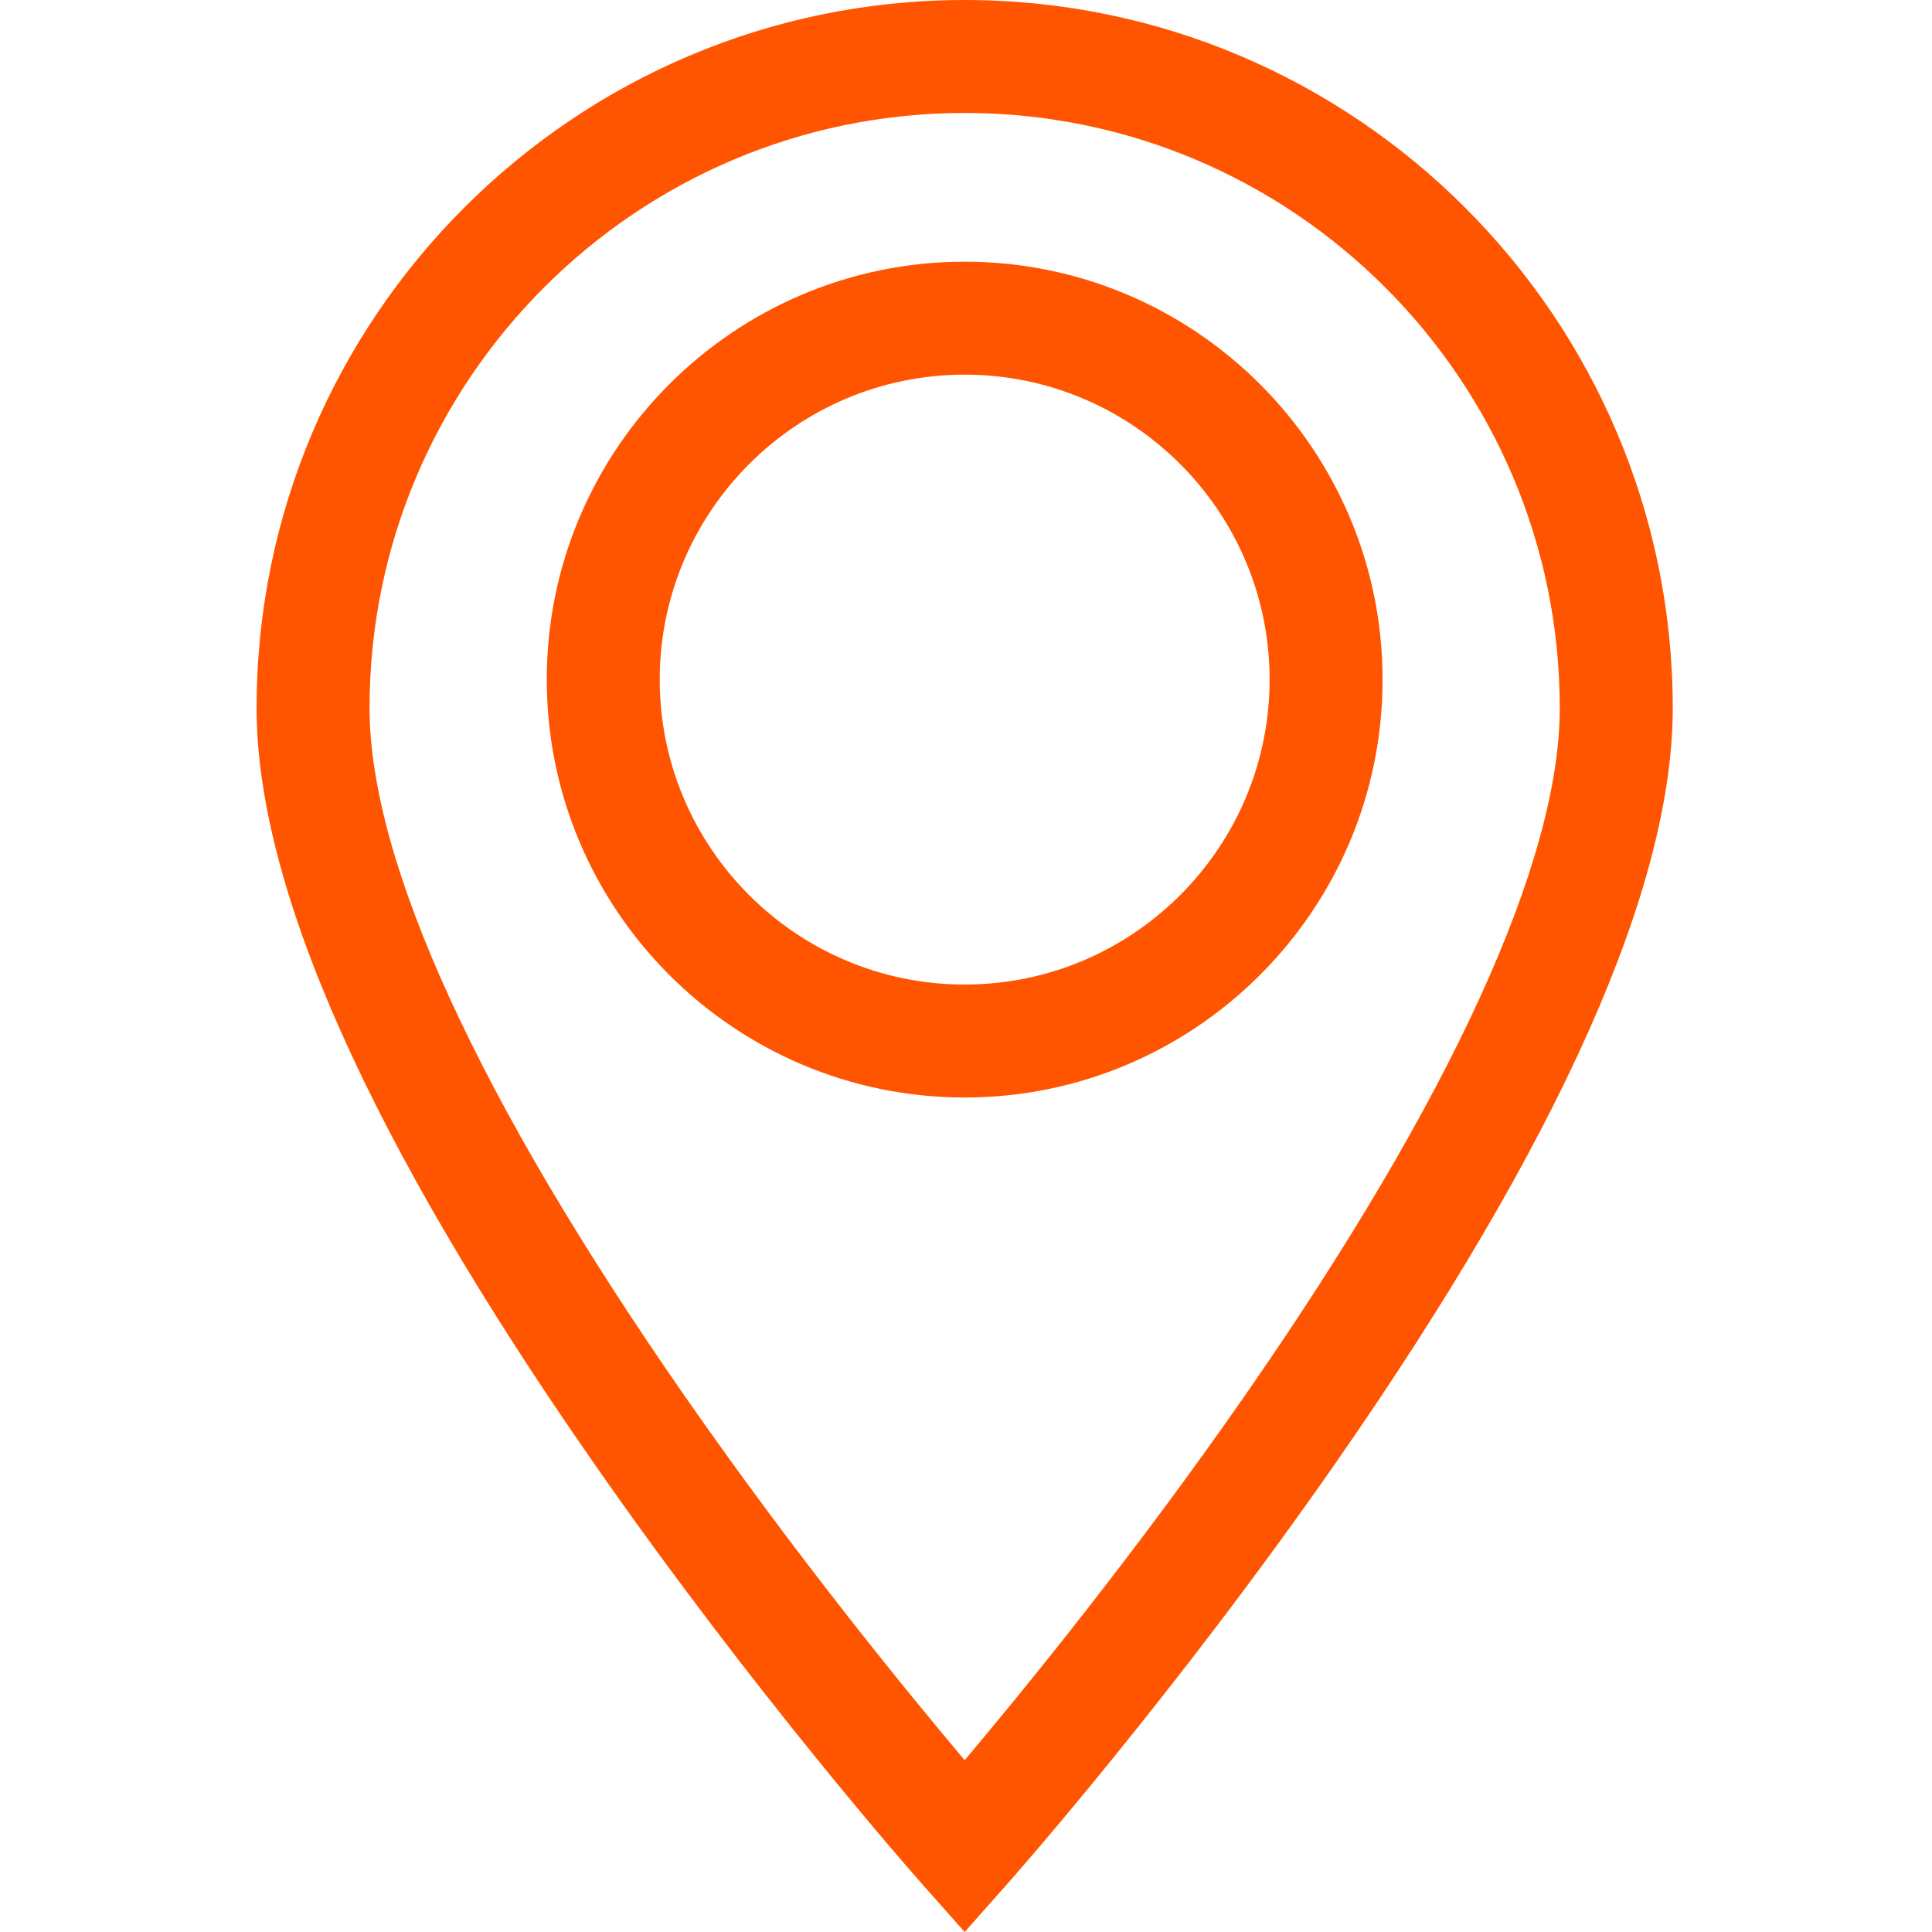
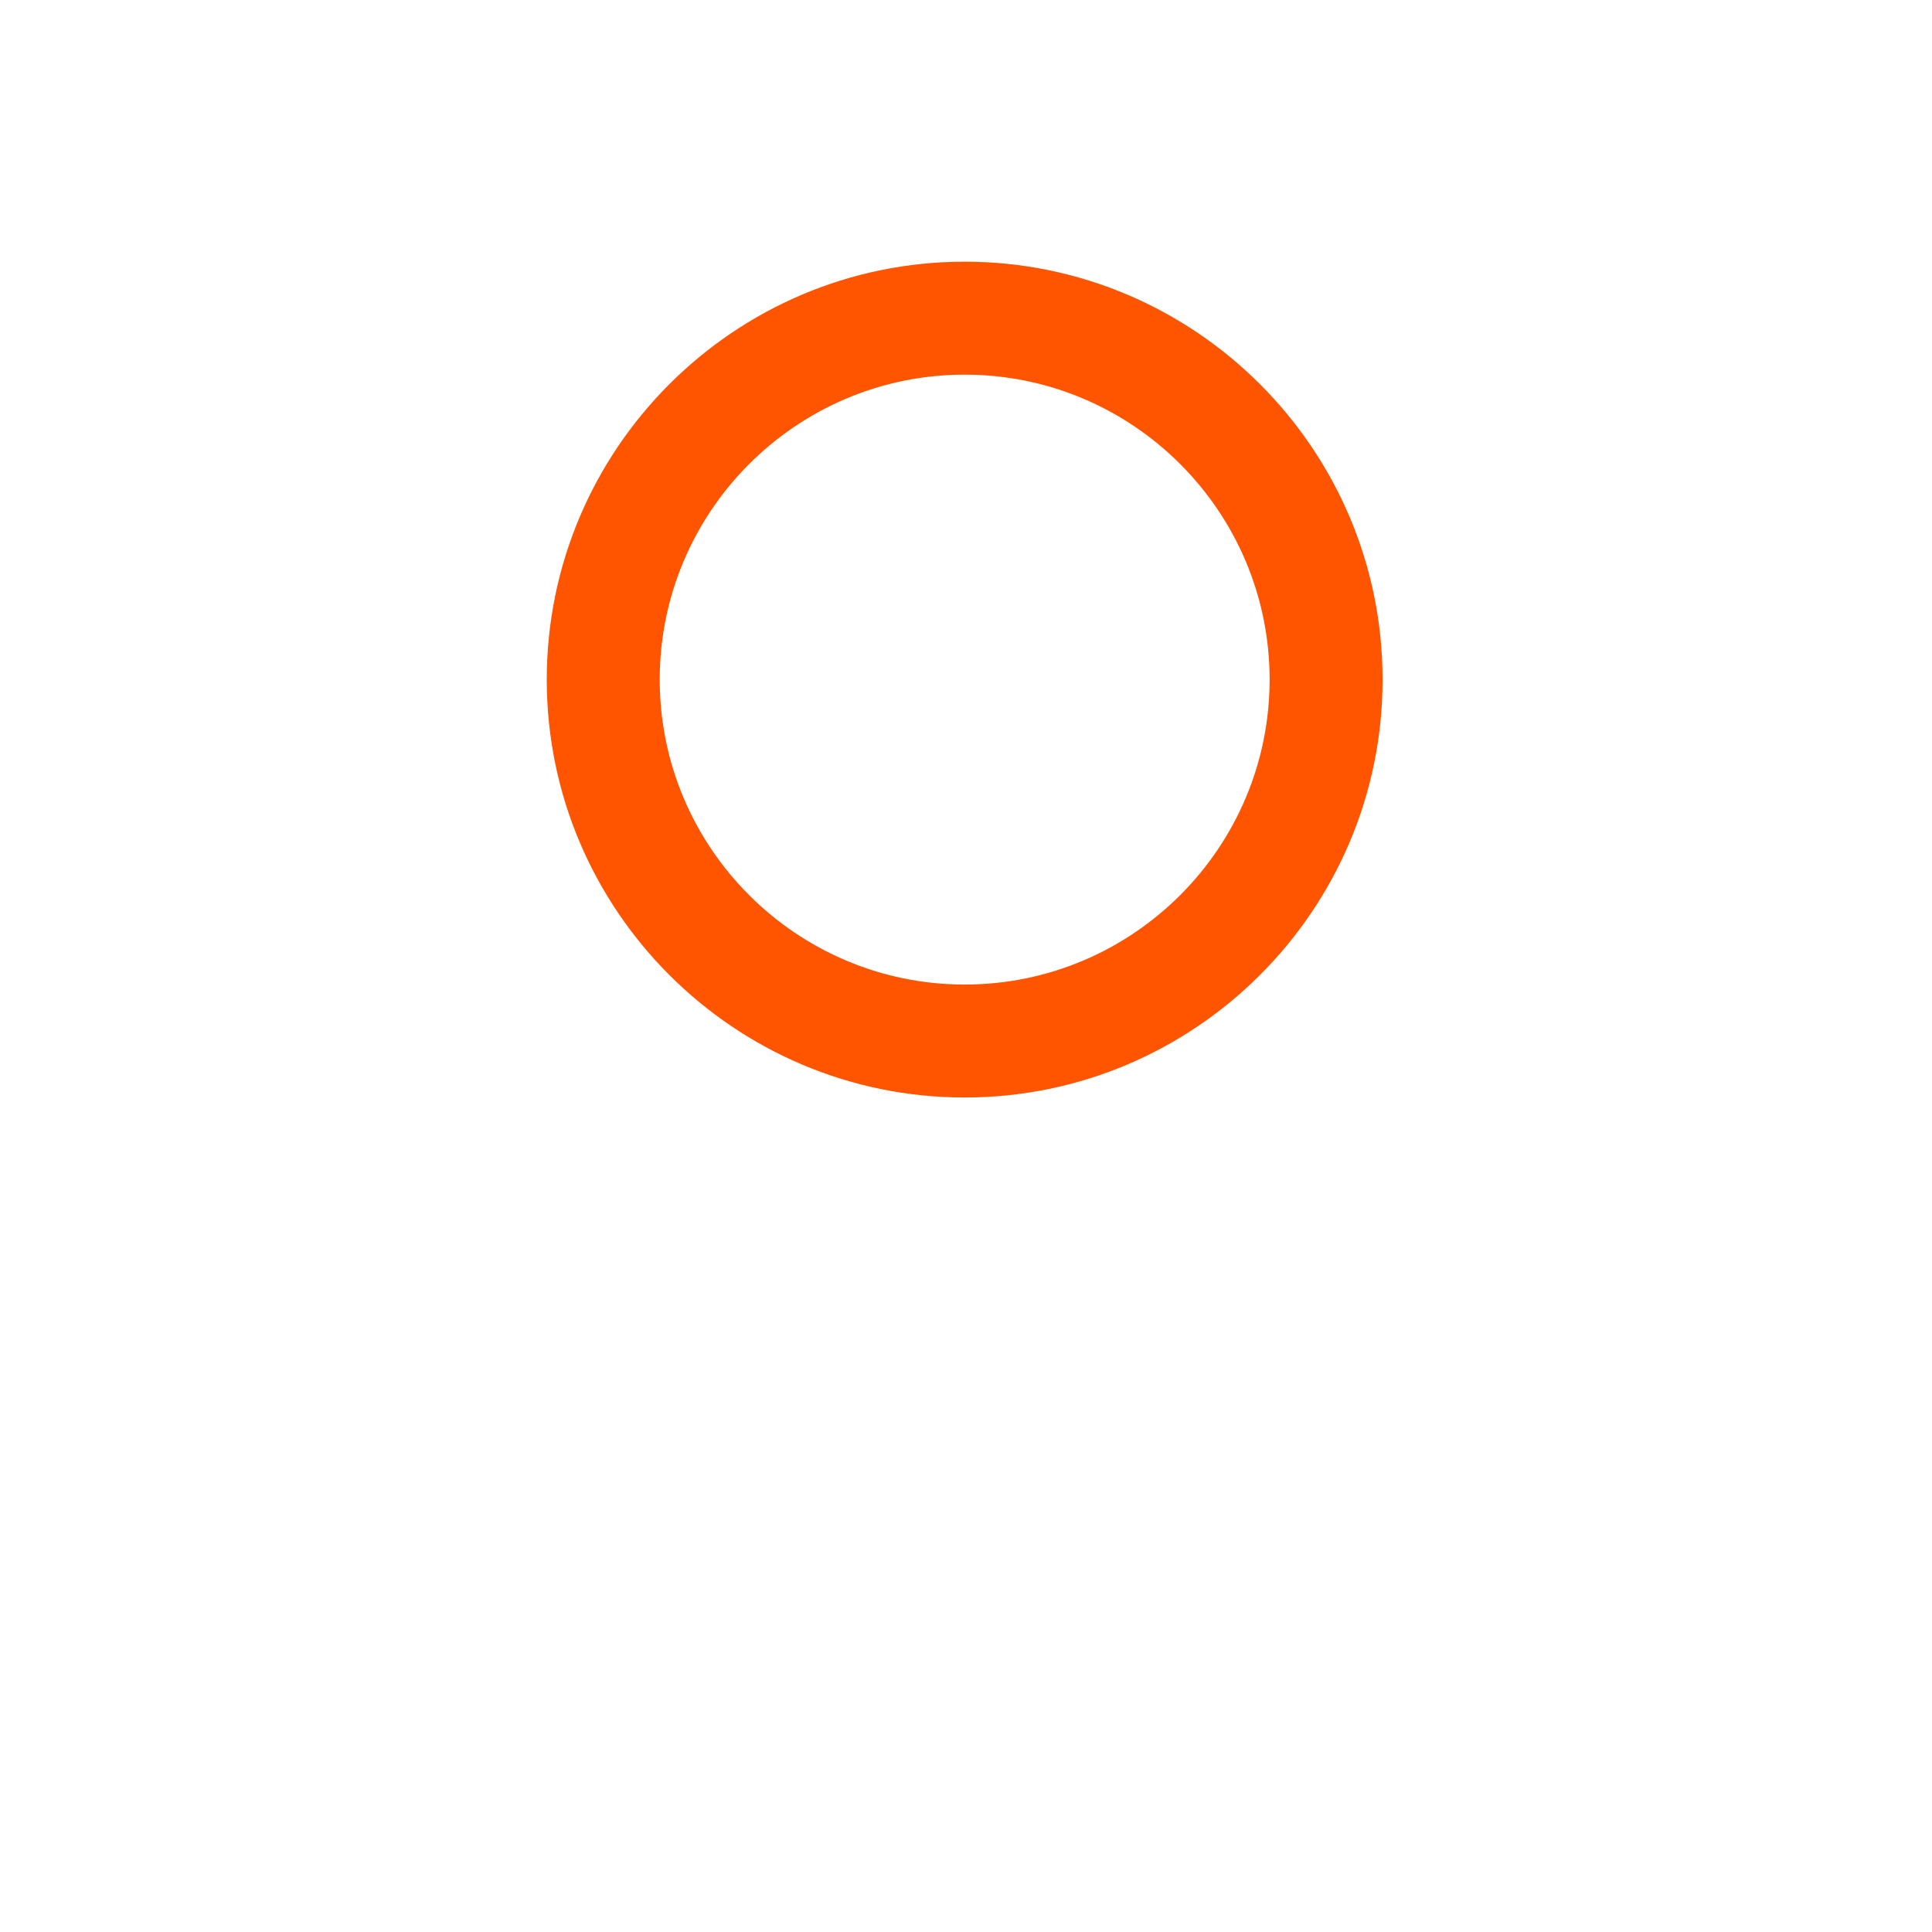
<svg xmlns="http://www.w3.org/2000/svg" width="512" height="512" viewBox="0 0 512 512" fill="none">
-   <path d="M255.645 0C152.176 0 68 84.176 68 187.645C68 235.176 97.949 302.332 157.02 387.25C200.195 449.324 242.66 497.359 244.449 499.375L255.645 512L266.844 499.375C268.629 497.359 311.094 449.324 354.273 387.25C413.34 302.332 443.293 235.176 443.293 187.645C443.293 84.176 359.113 0 255.645 0ZM329.863 369.914C300.68 411.898 271.184 448.031 255.645 466.465C240.145 448.082 210.758 412.086 181.594 370.156C126.863 291.477 97.934 228.363 97.934 187.645C97.934 100.684 168.684 29.934 255.645 29.934C342.609 29.934 413.355 100.684 413.355 187.645C413.355 228.32 384.484 291.348 329.863 369.914Z" fill="#FF5500" />
  <path d="M255.645 69.352C194.578 69.352 144.898 119.031 144.898 180.098C144.898 241.164 194.578 290.848 255.645 290.848C316.715 290.848 366.395 241.164 366.395 180.098C366.395 119.031 316.715 69.352 255.645 69.352ZM255.645 260.914C211.086 260.914 174.832 224.66 174.832 180.098C174.832 135.539 211.086 99.285 255.645 99.285C300.207 99.285 336.461 135.539 336.461 180.098C336.461 224.66 300.207 260.914 255.645 260.914Z" fill="#FF5500" />
</svg>